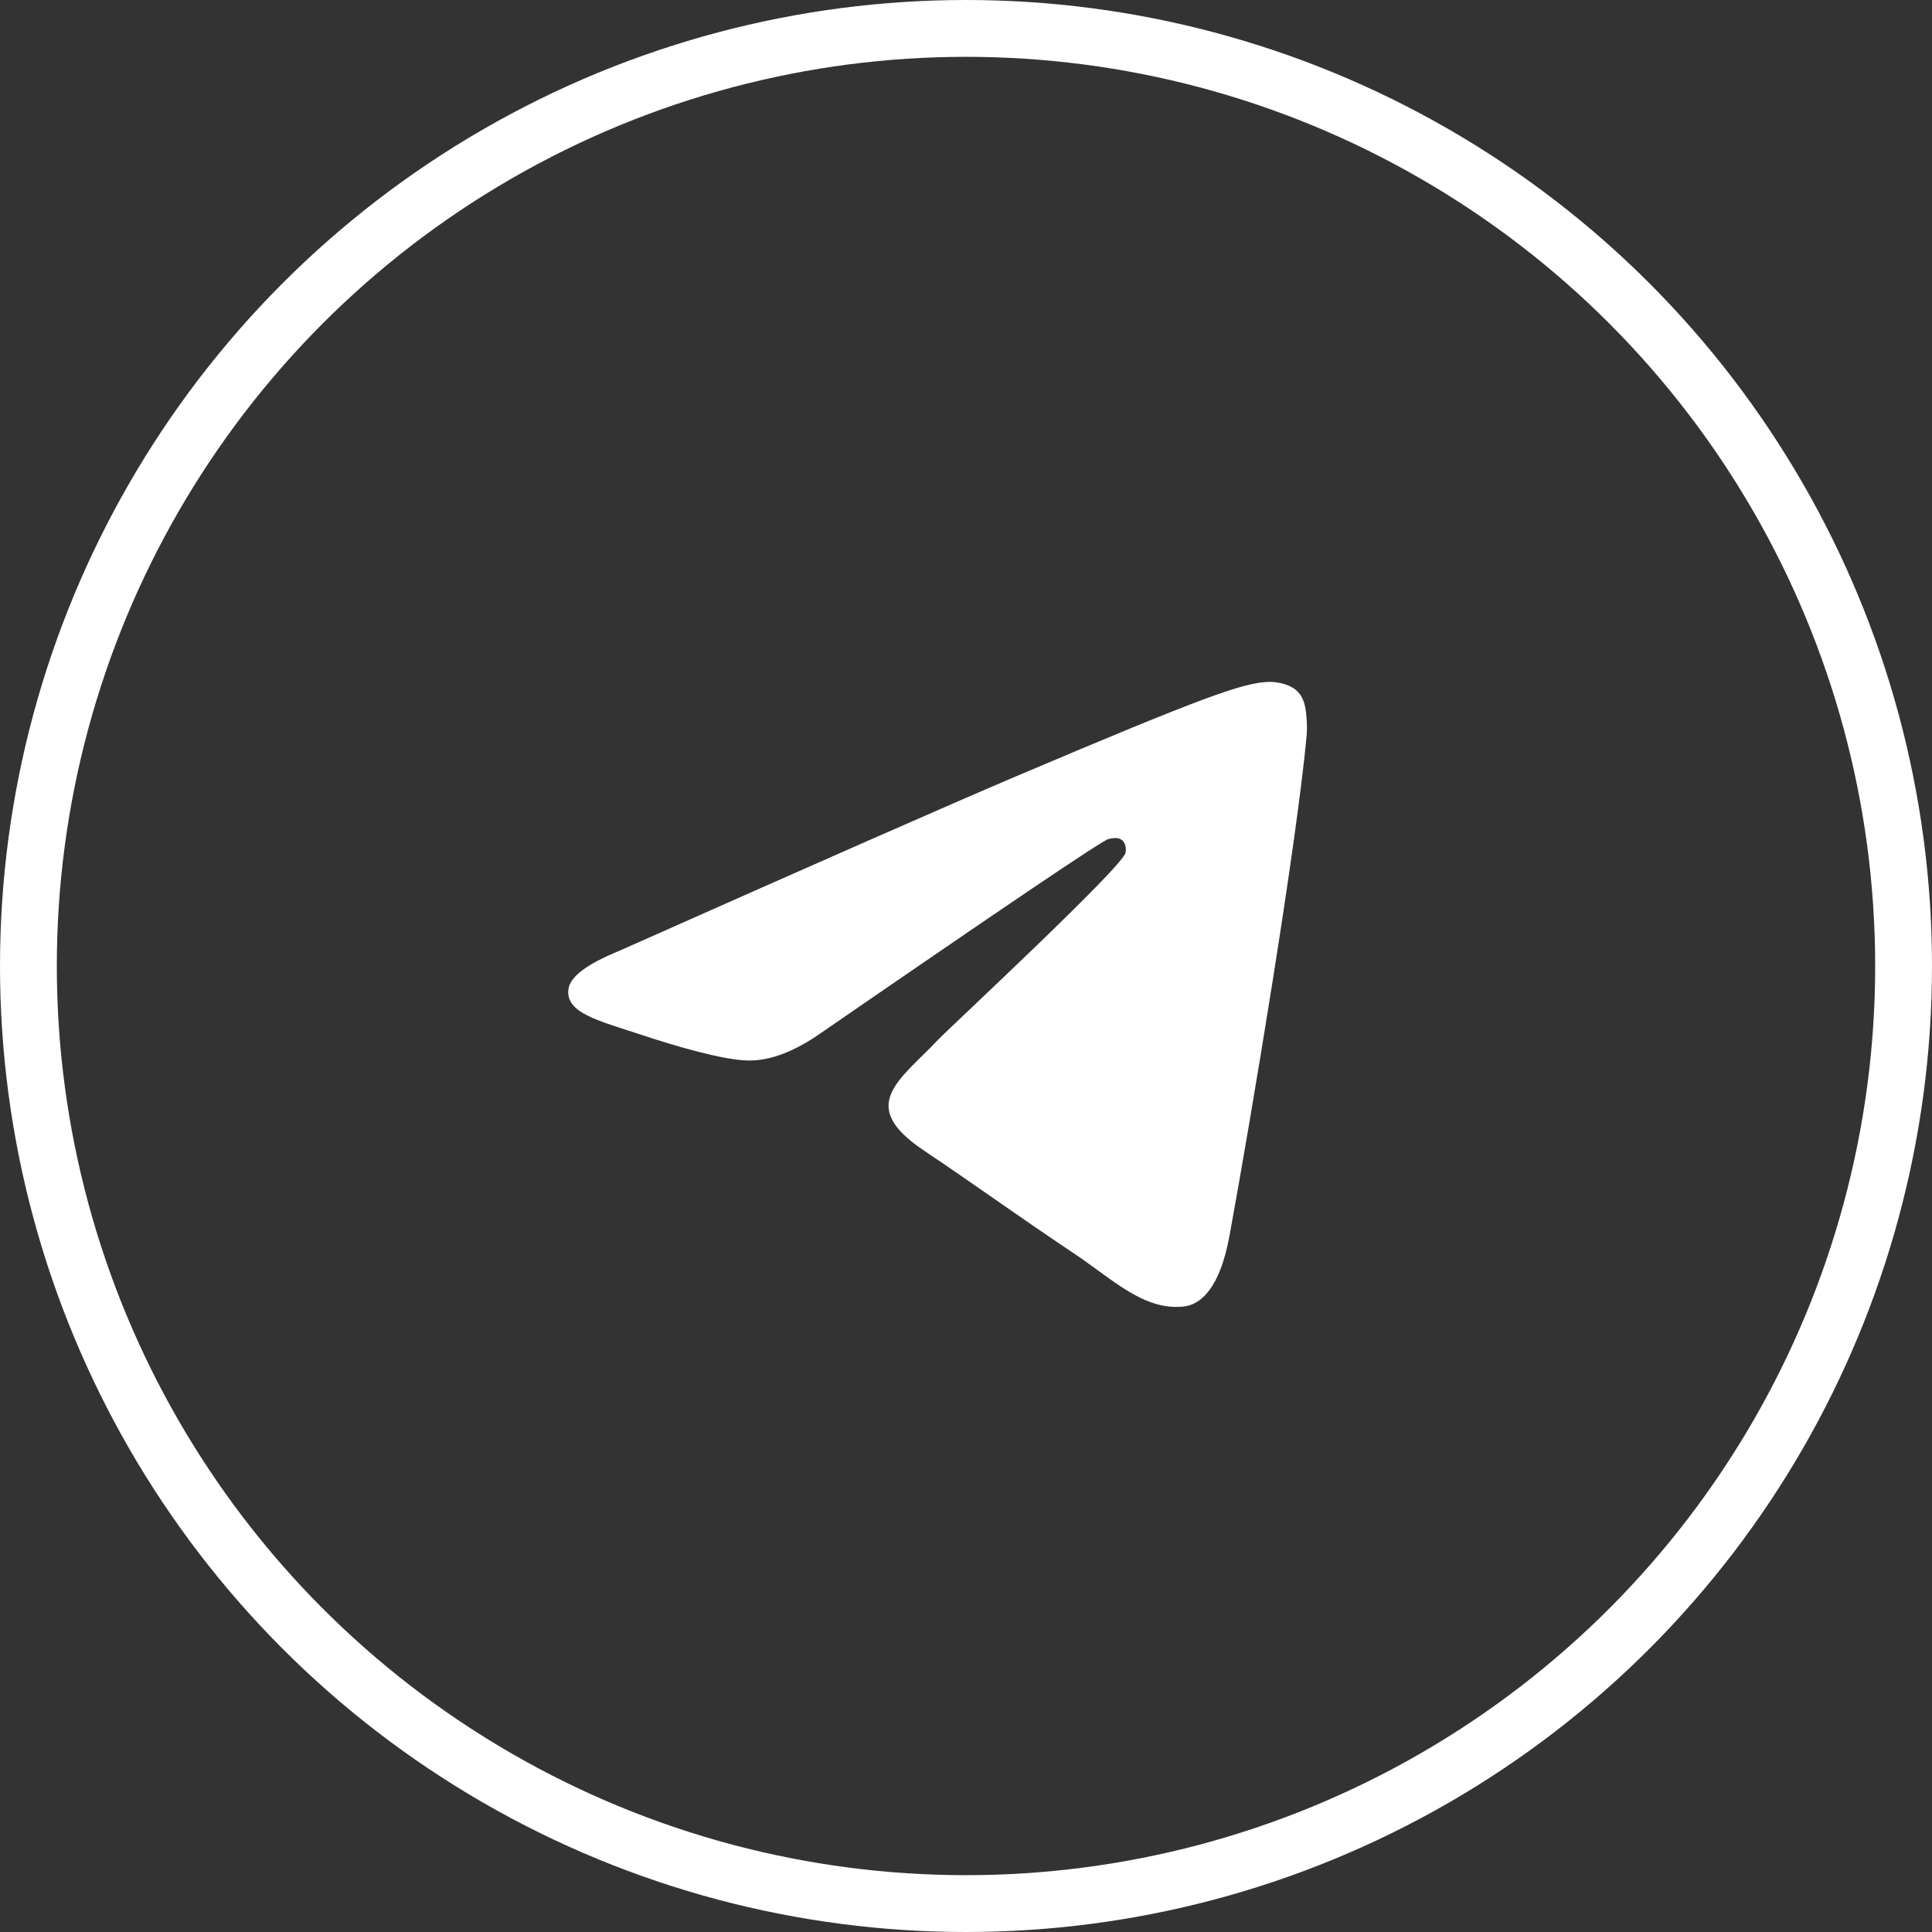
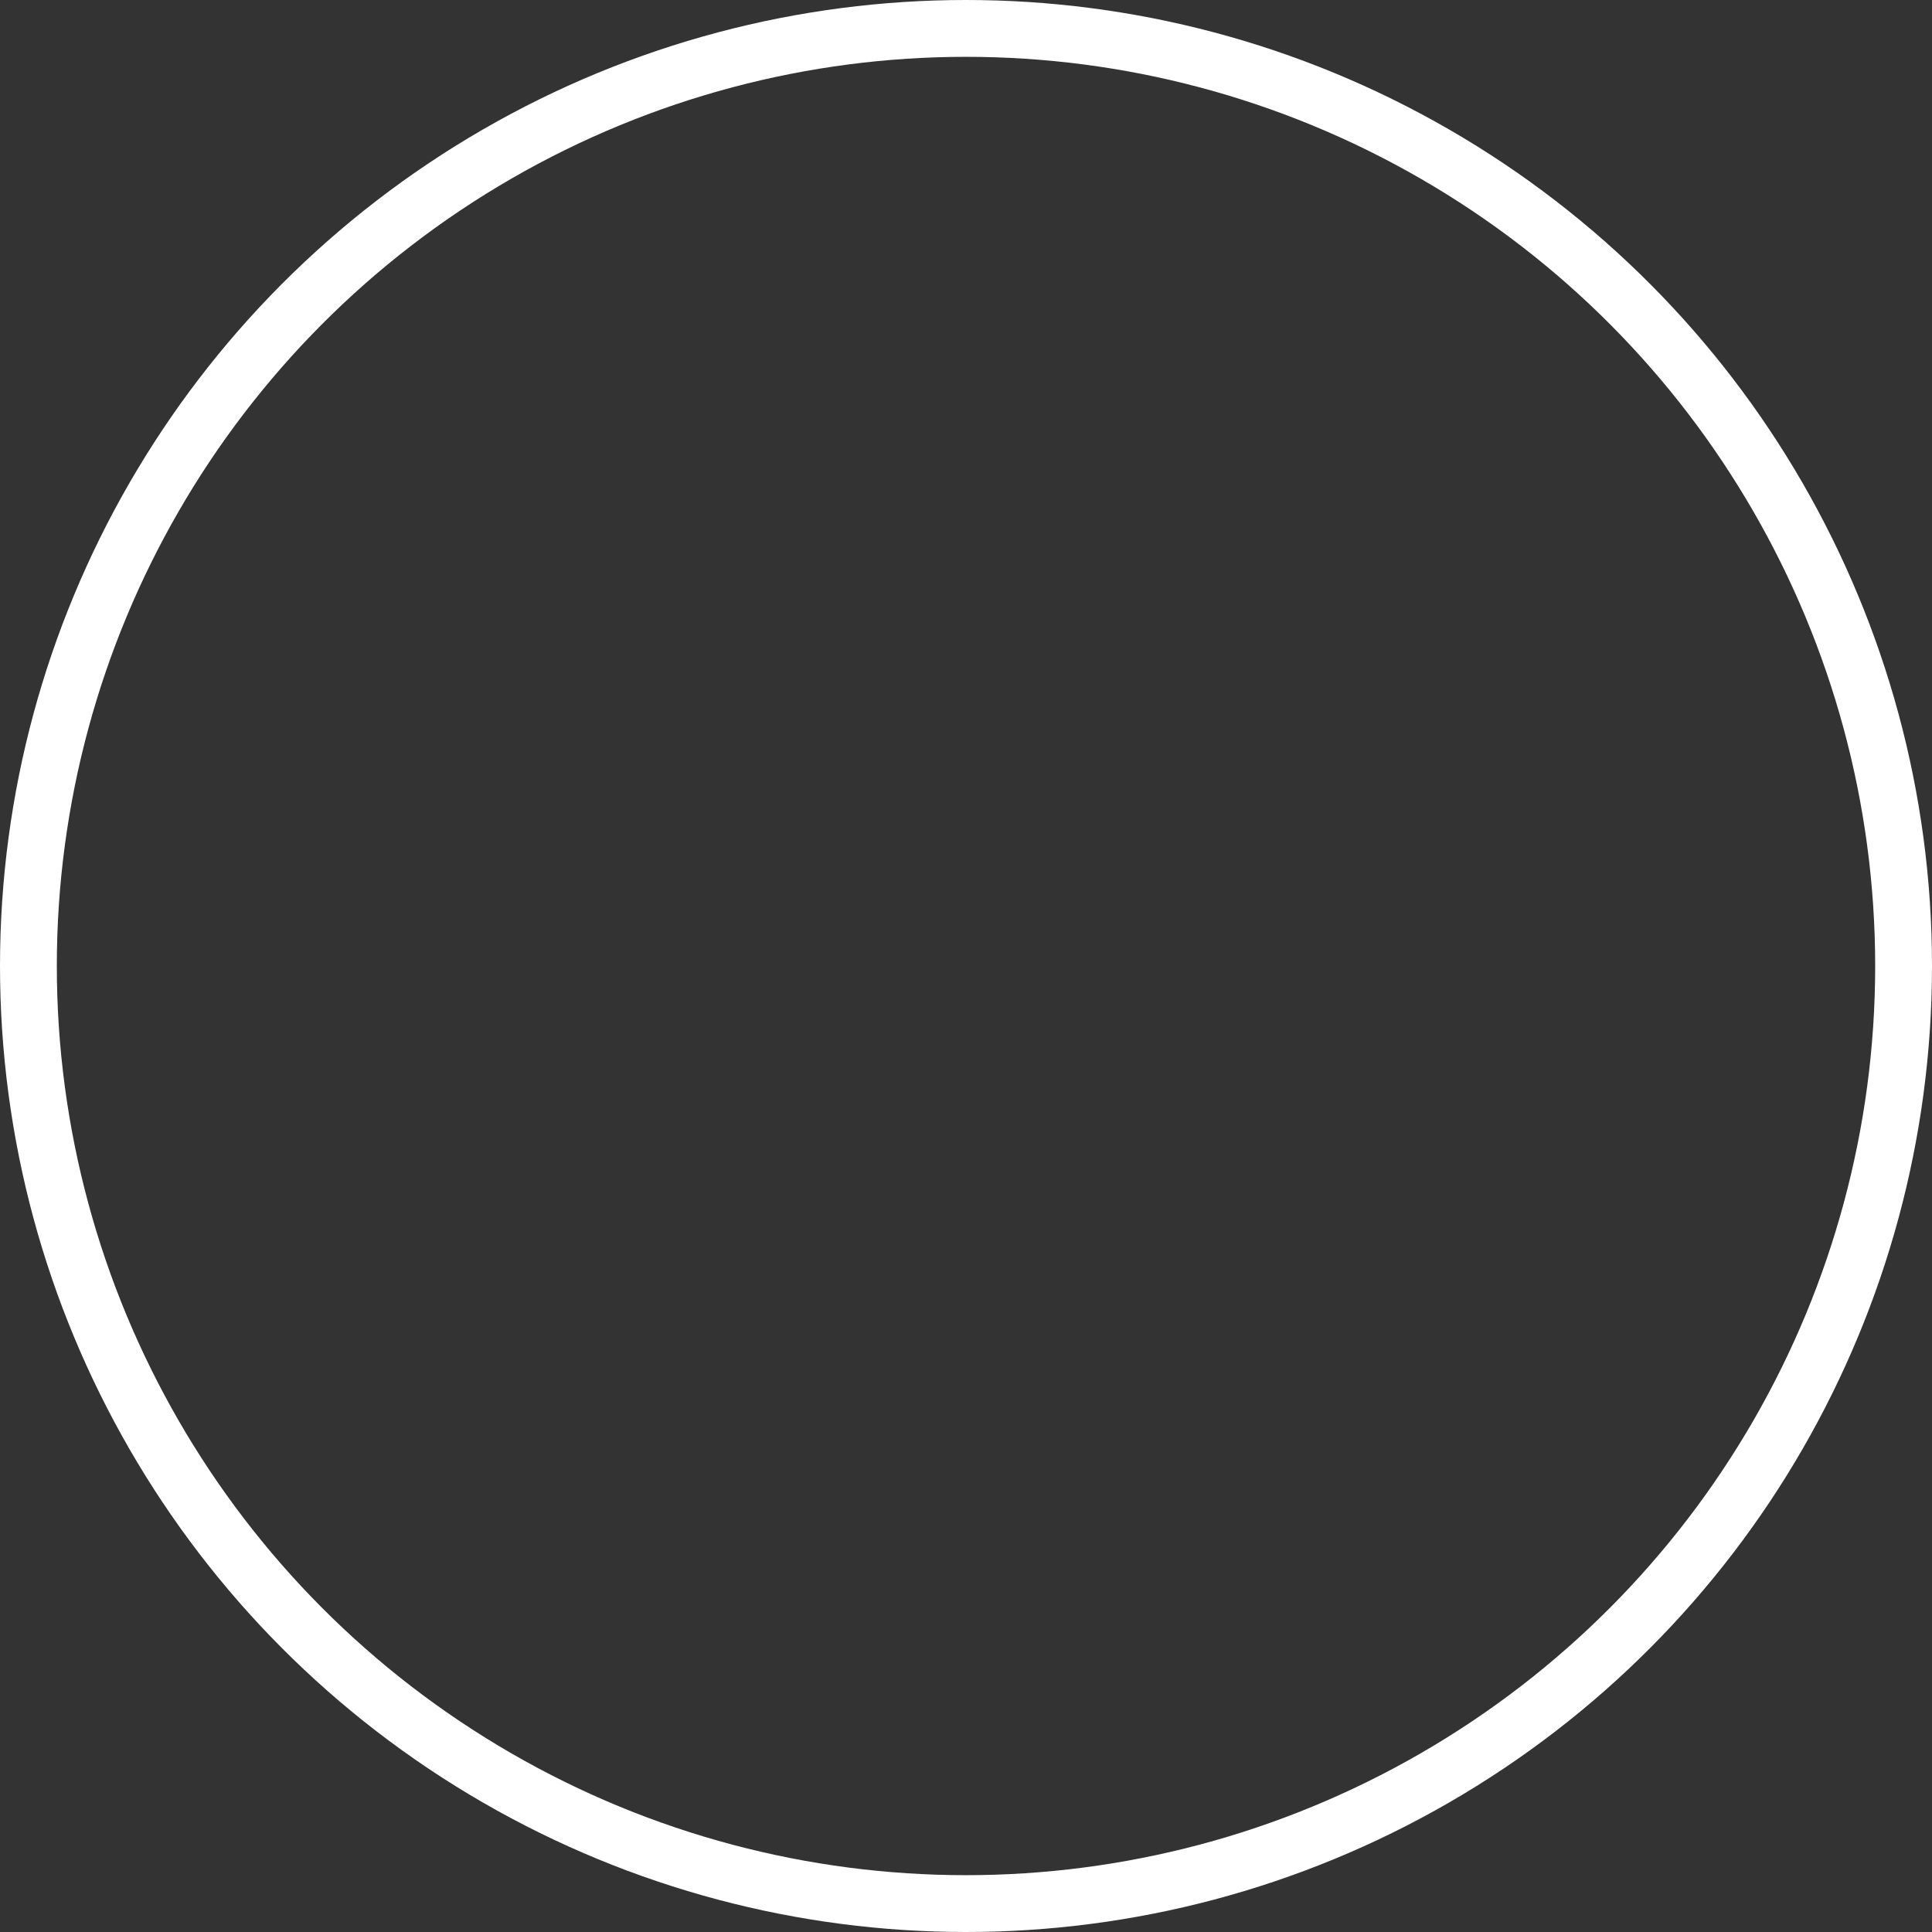
<svg xmlns="http://www.w3.org/2000/svg" width="34" height="34" viewBox="0 0 34 34" fill="none">
  <rect x="0" y="0" width="34" height="34" fill="#333333" stroke="none" />
  <circle cx="17" cy="17" r="16.5" stroke="white" />
-   <path d="M10.894 16.735C14.384 15.183 16.711 14.16 17.874 13.665C21.2 12.254 21.89 12.008 22.341 12C22.44 11.998 22.661 12.024 22.805 12.142C22.924 12.243 22.958 12.378 22.975 12.473C22.99 12.569 23.011 12.785 22.994 12.954C22.814 14.887 22.034 19.577 21.638 21.742C21.471 22.657 21.14 22.965 20.82 22.994C20.124 23.06 19.597 22.526 18.924 22.075C17.87 21.37 17.276 20.931 16.253 20.243C15.07 19.448 15.837 19.011 16.511 18.296C16.686 18.109 19.75 15.265 19.808 15.007C19.816 14.975 19.823 14.854 19.752 14.791C19.683 14.727 19.58 14.749 19.505 14.766C19.399 14.791 17.717 15.927 14.455 18.174C13.978 18.509 13.546 18.672 13.157 18.663C12.73 18.654 11.907 18.417 11.296 18.214C10.547 17.965 9.951 17.833 10.003 17.411C10.029 17.191 10.327 16.966 10.894 16.735Z" fill="white" />
</svg>